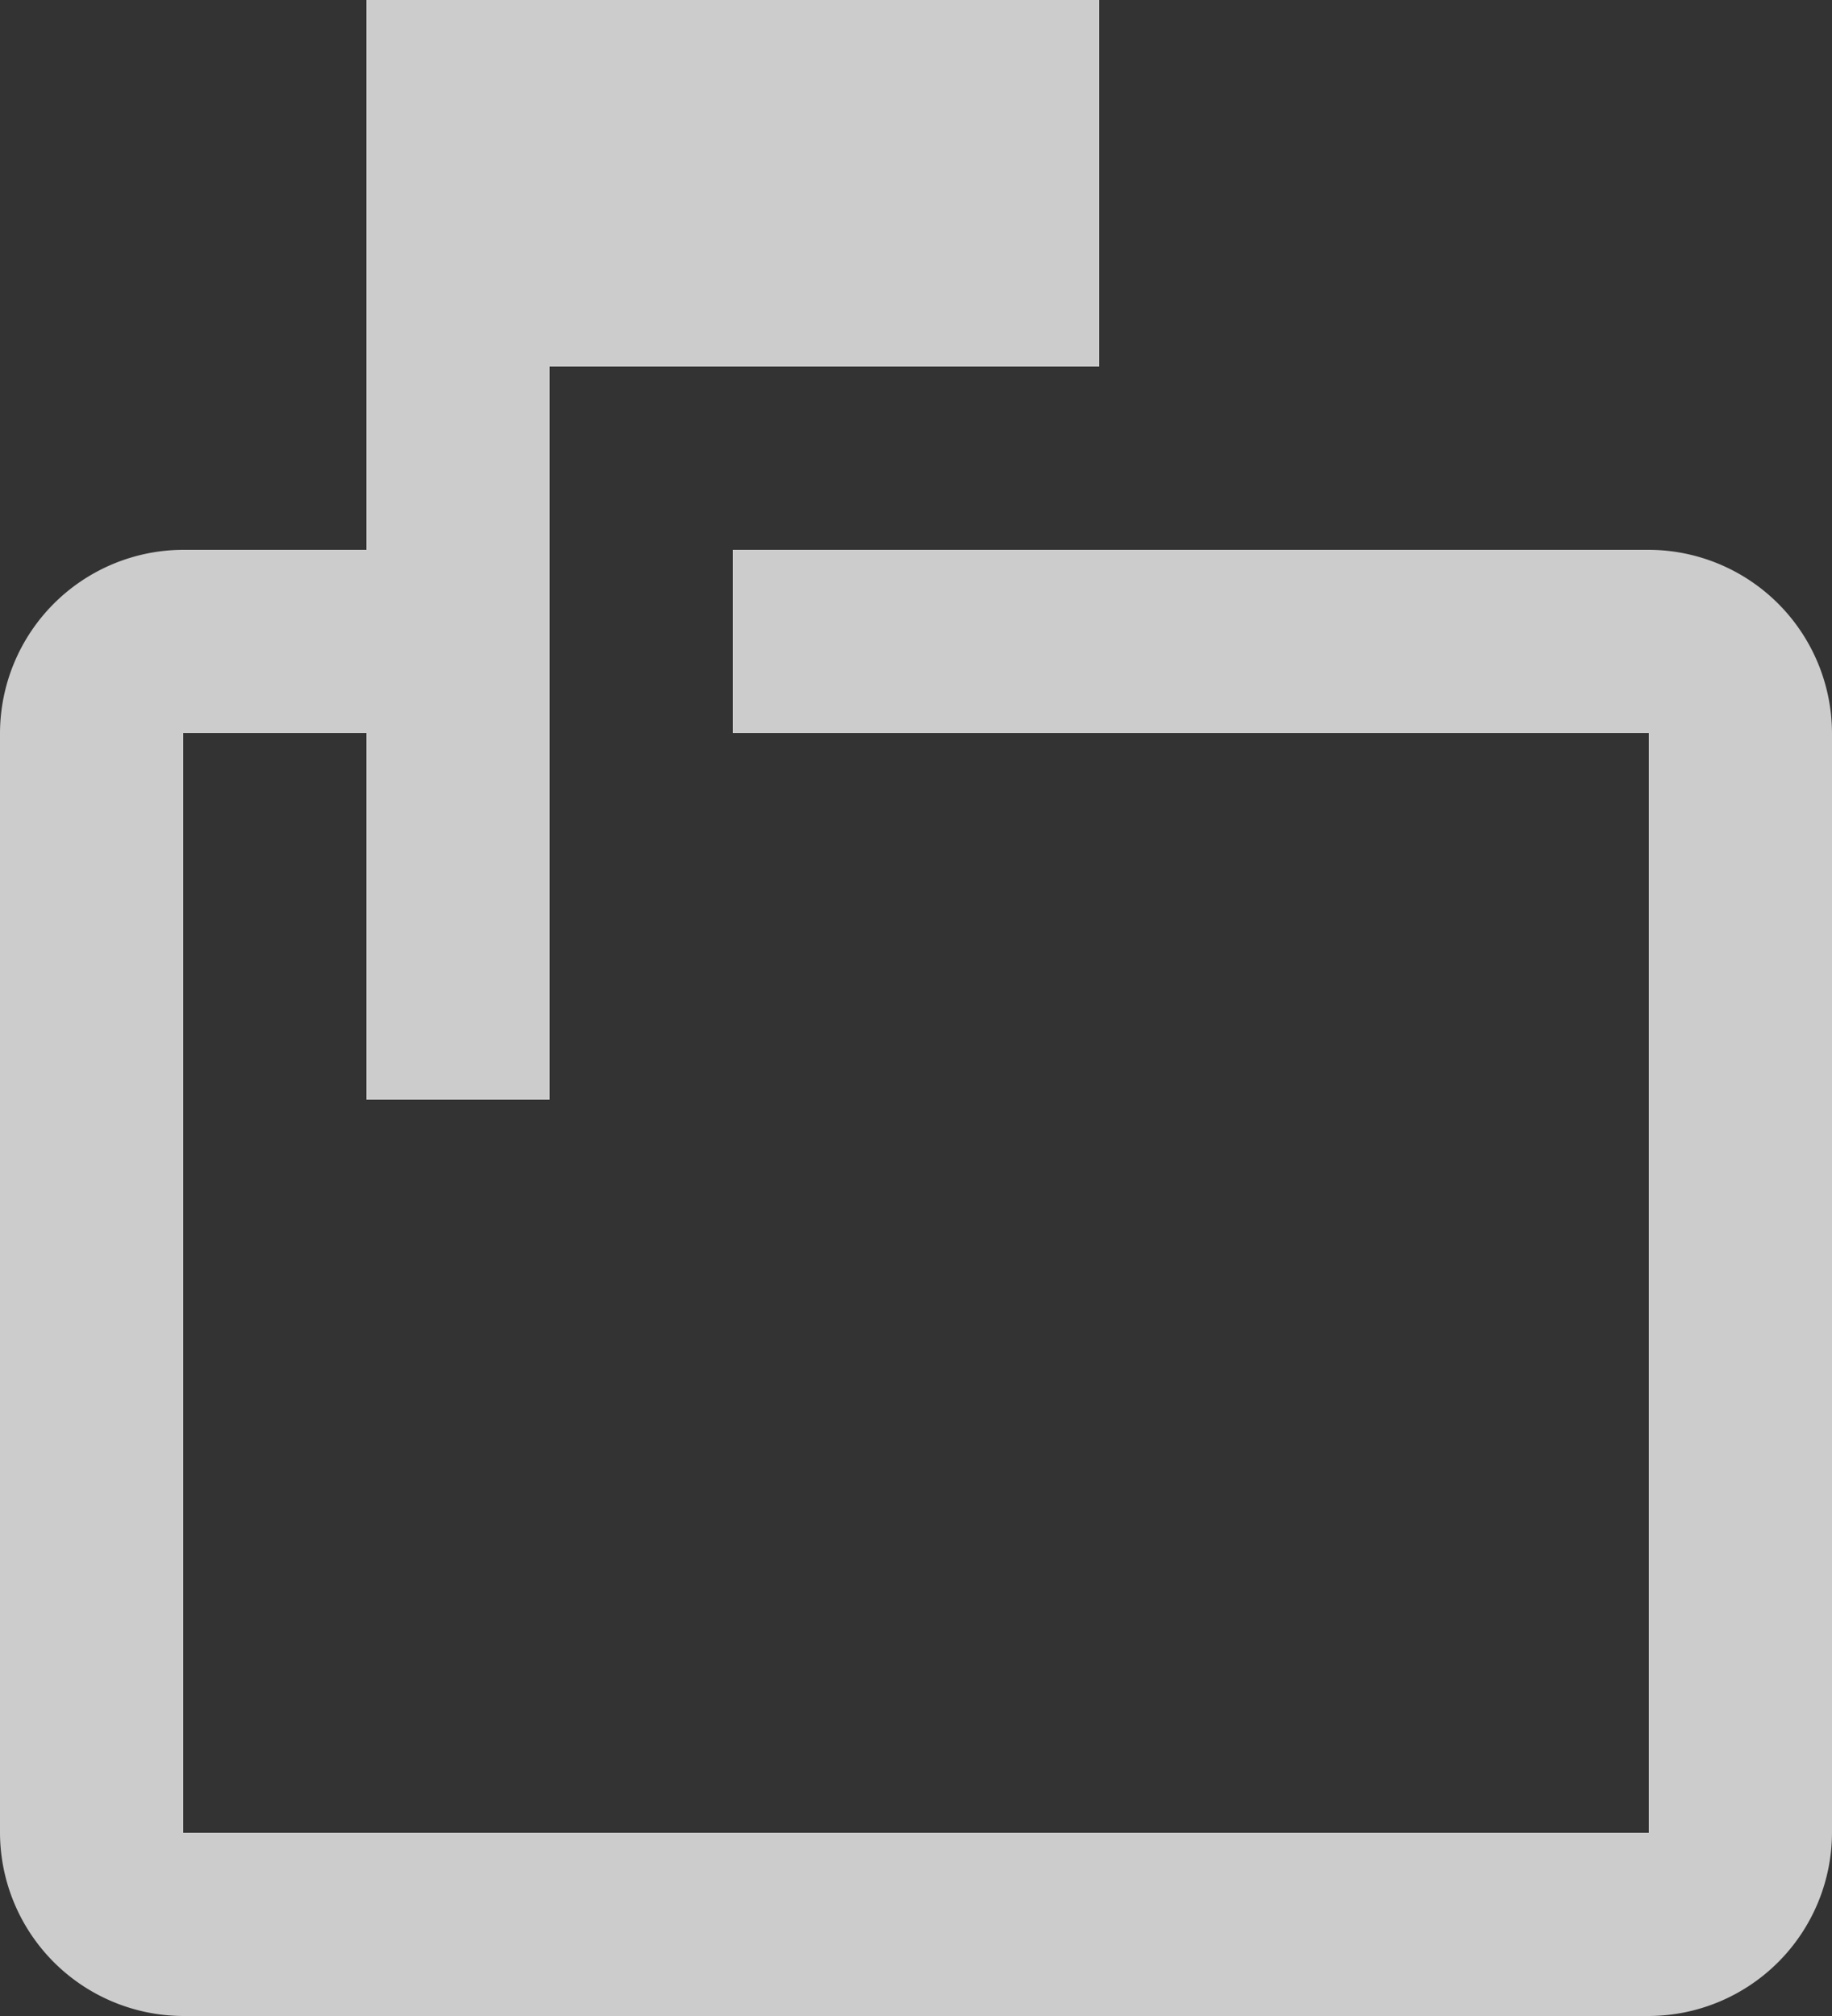
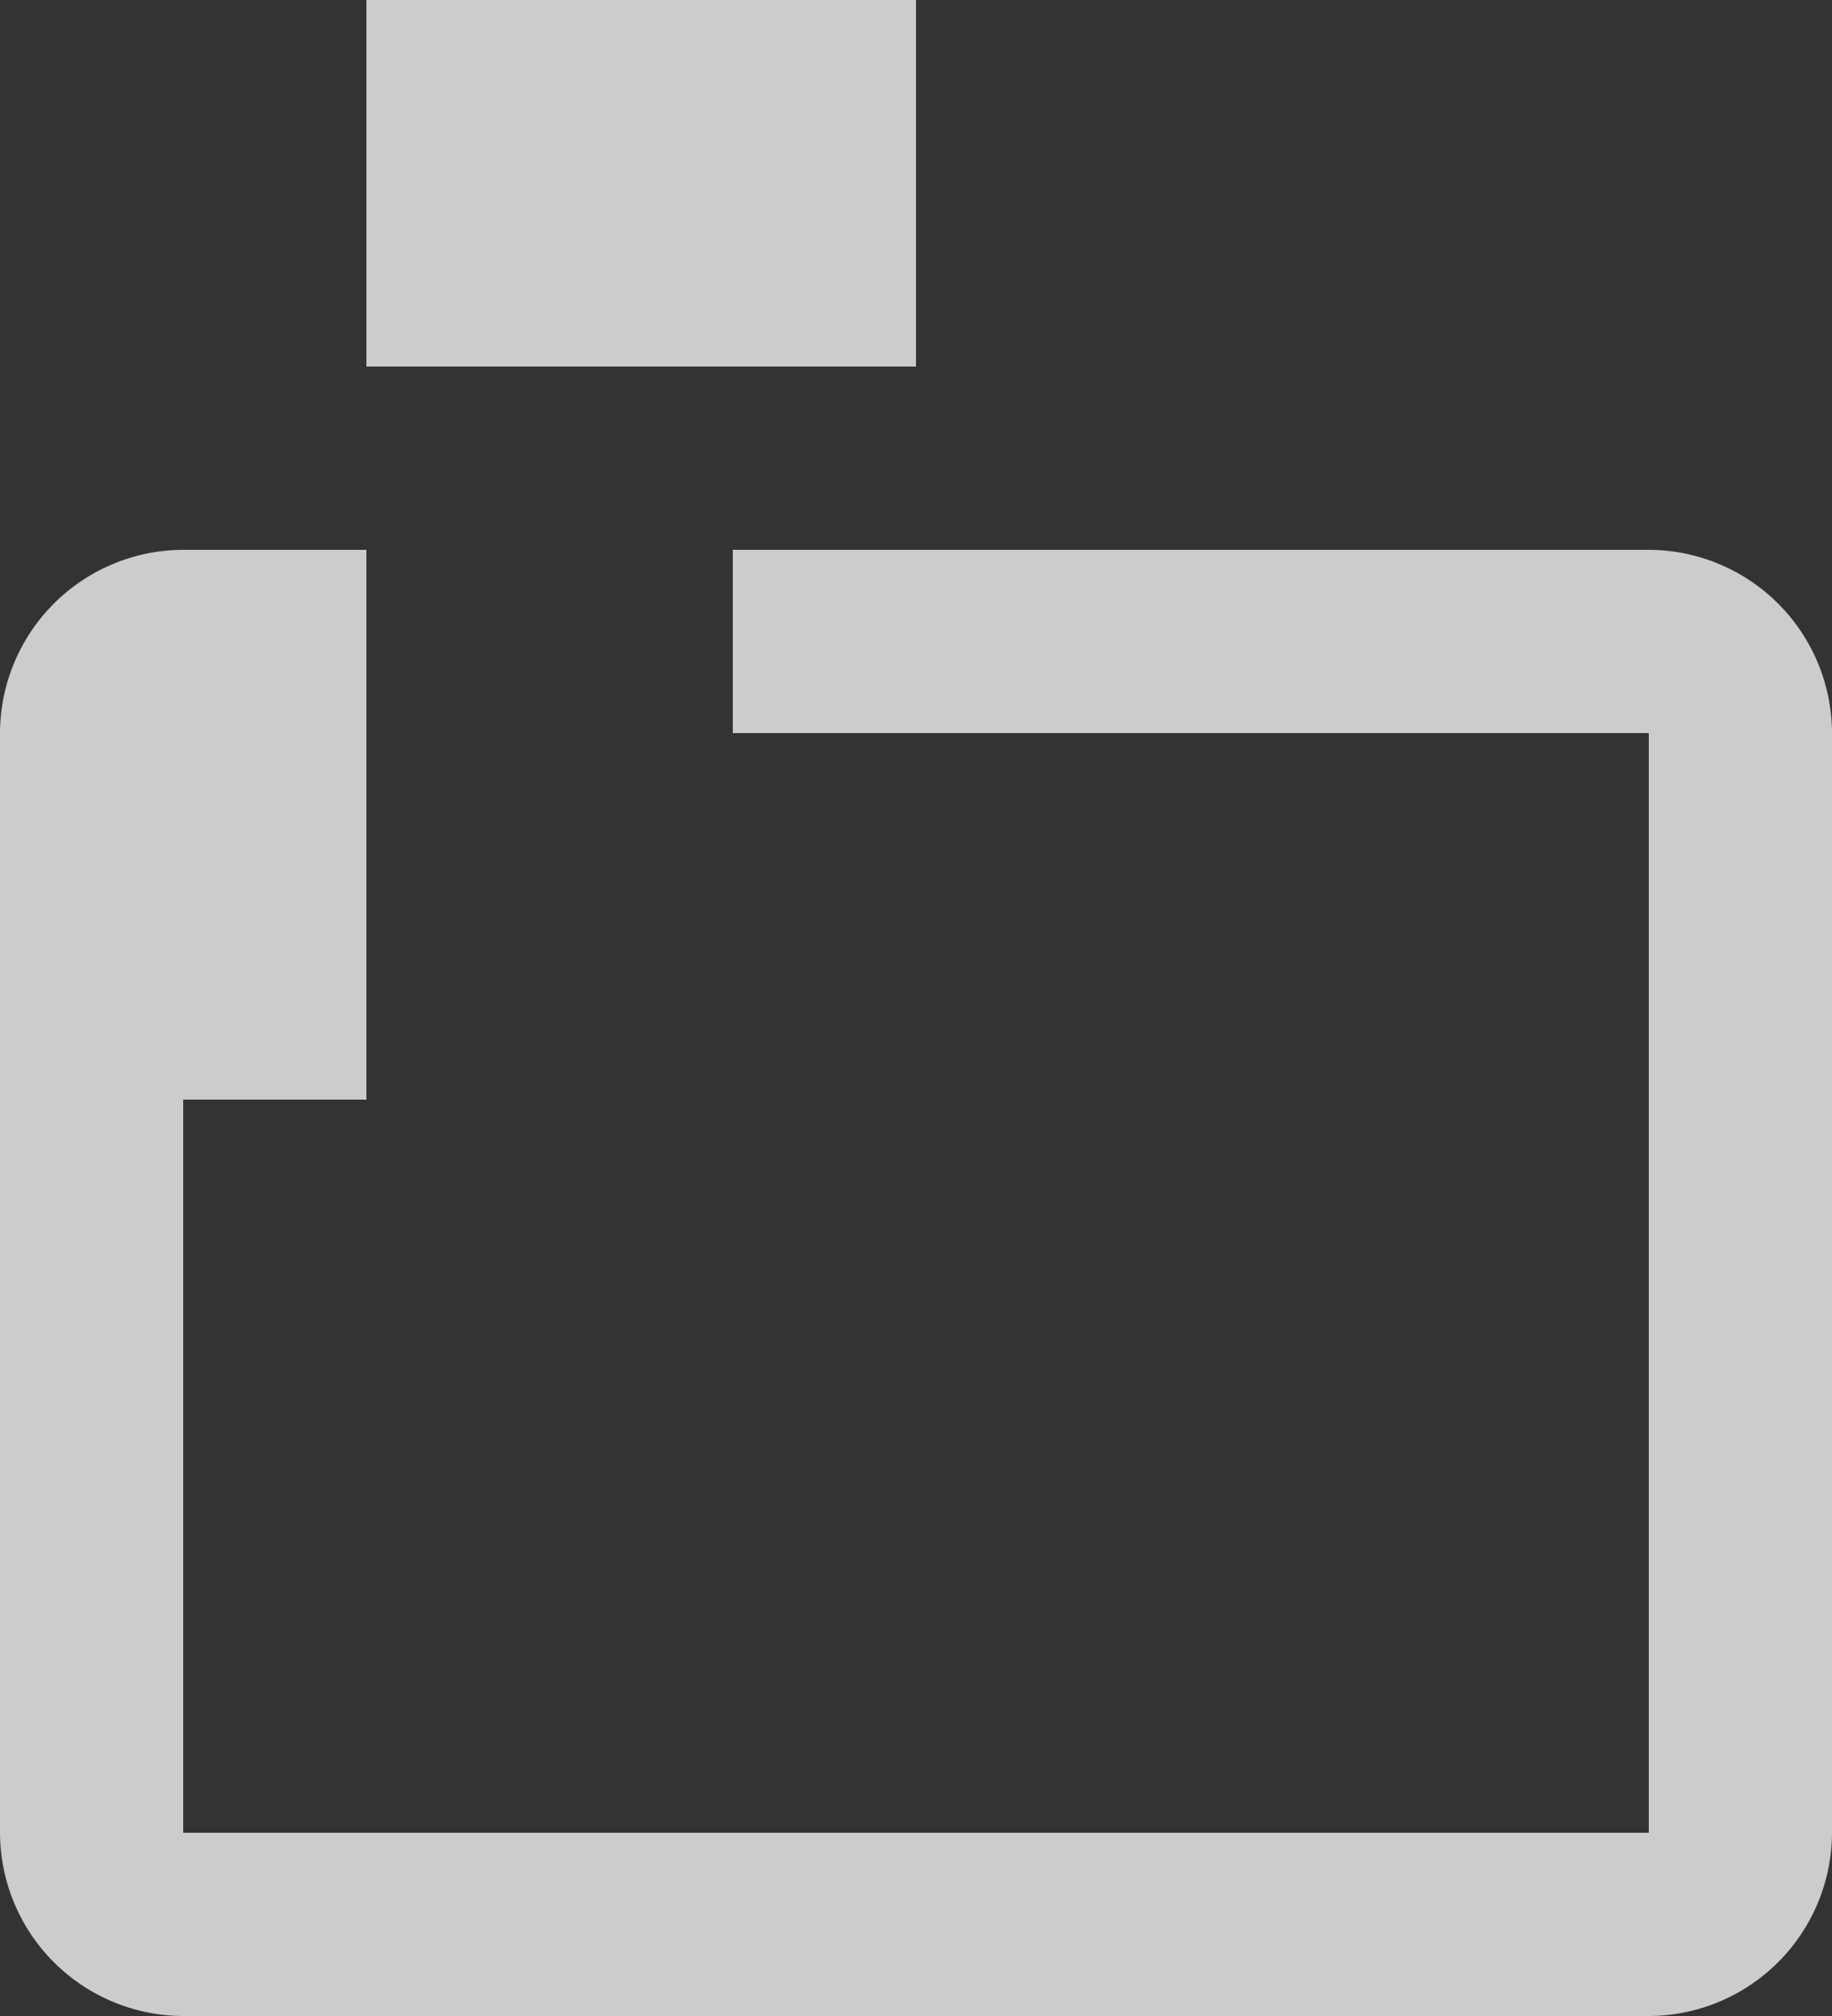
<svg xmlns="http://www.w3.org/2000/svg" width="30" height="33" viewBox="0 0 30 33">
  <rect x="0" y="0" width="30" height="33" fill="#333333" stroke="none" />
-   <path id="Icon_material-outline-markunread-mailbox" data-name="Icon material-outline-markunread-mailbox" d="M30,9H15v3H30V30H6V12H9v6h3V6h9V0H9V9H6a3.009,3.009,0,0,0-3,3V30a3.009,3.009,0,0,0,3,3H30a3.009,3.009,0,0,0,3-3V12A3.009,3.009,0,0,0,30,9Z" transform="translate(-3)" fill="#fff" opacity="0.75" />
+   <path id="Icon_material-outline-markunread-mailbox" data-name="Icon material-outline-markunread-mailbox" d="M30,9H15v3H30V30H6V12v6h3V6h9V0H9V9H6a3.009,3.009,0,0,0-3,3V30a3.009,3.009,0,0,0,3,3H30a3.009,3.009,0,0,0,3-3V12A3.009,3.009,0,0,0,30,9Z" transform="translate(-3)" fill="#fff" opacity="0.75" />
</svg>